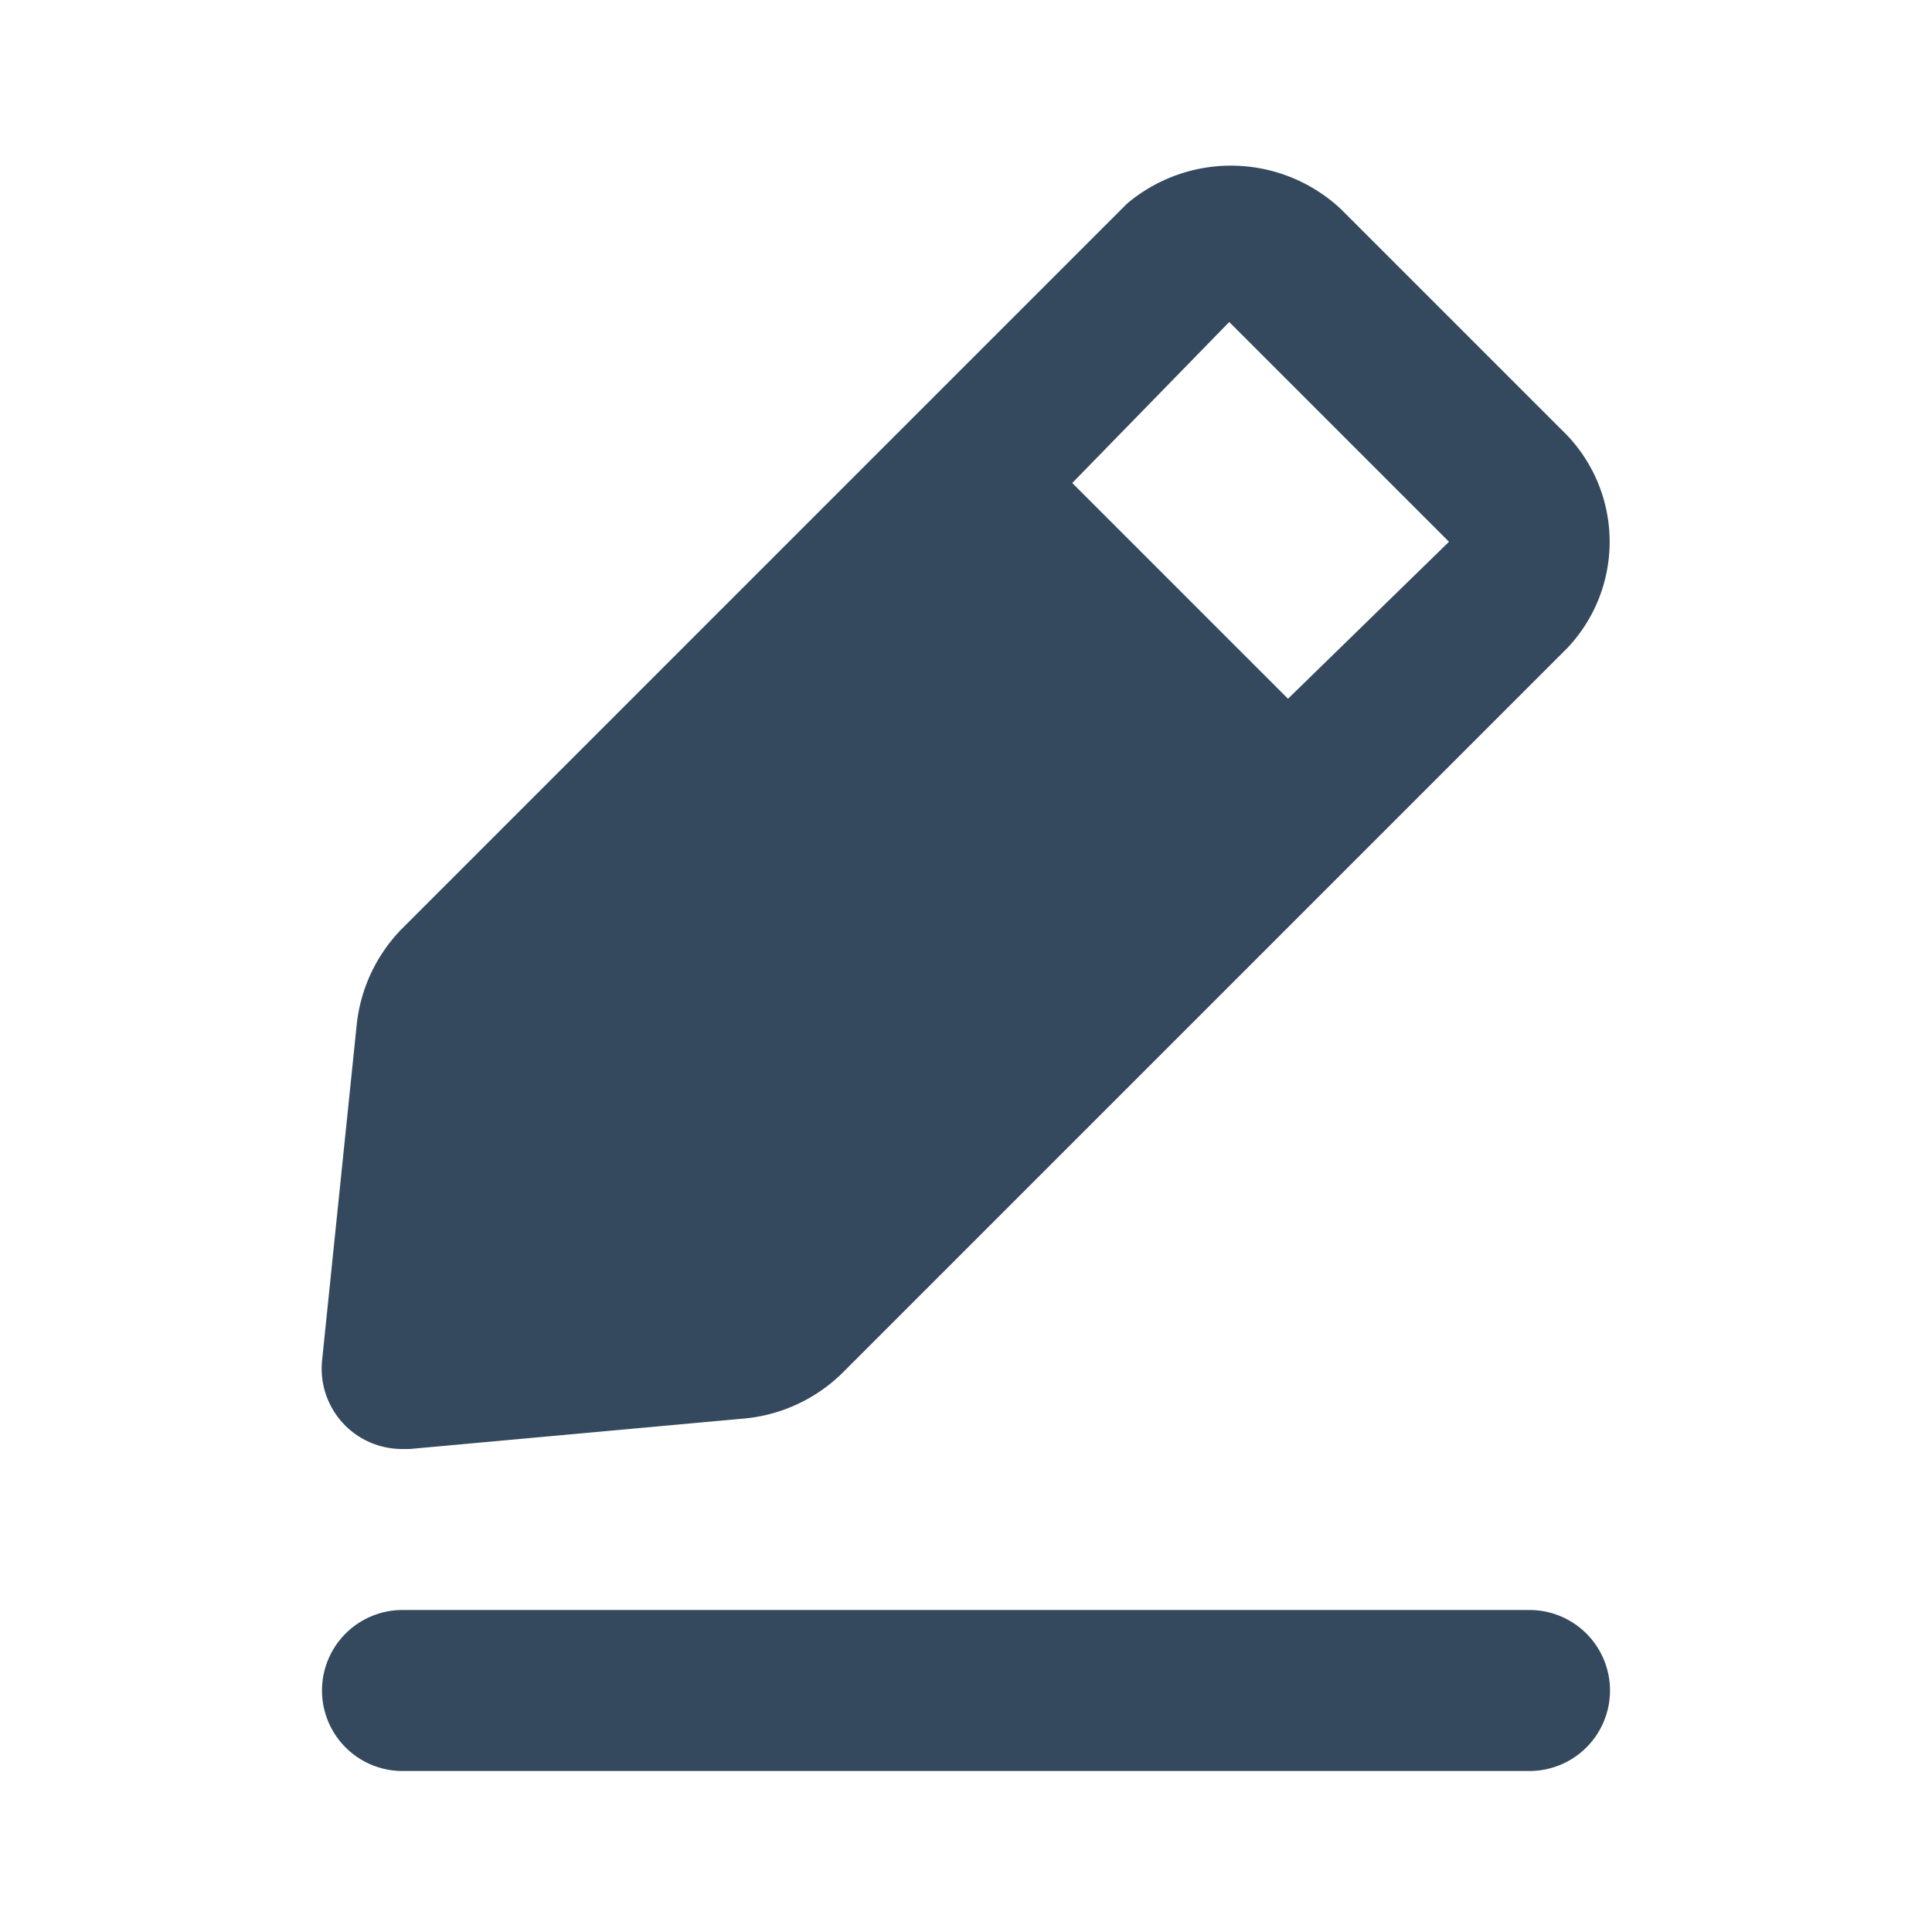
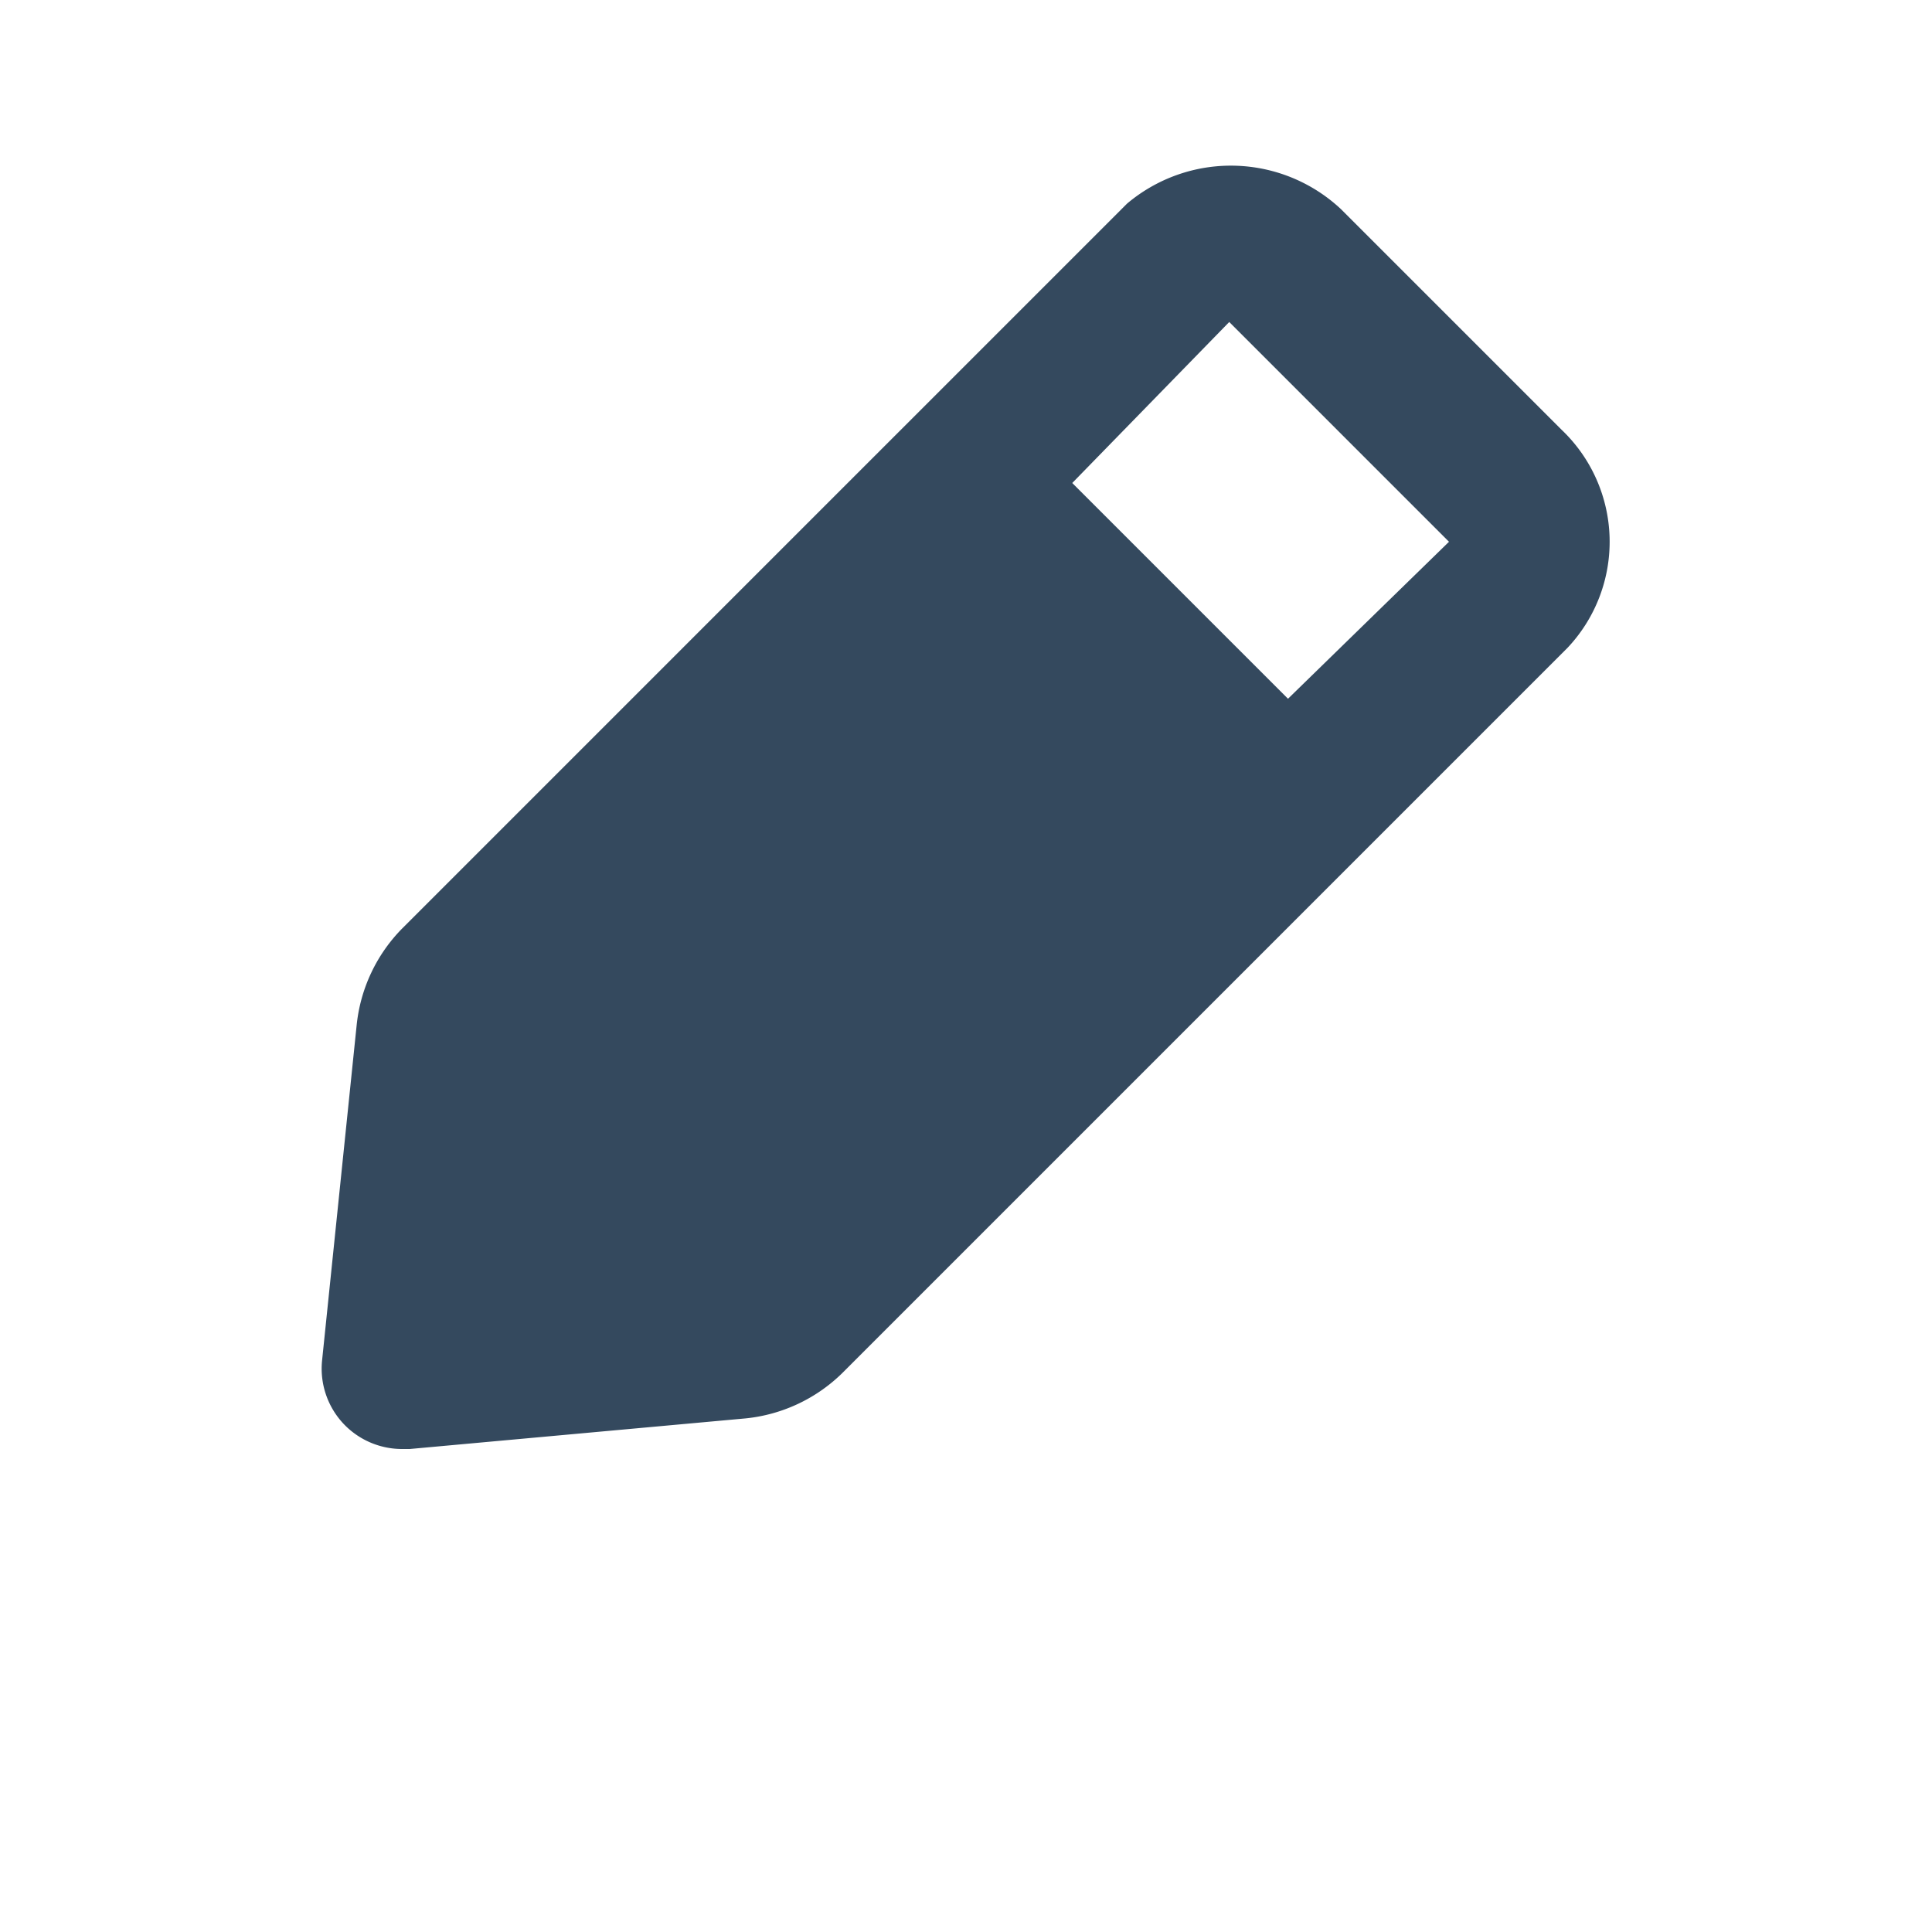
<svg xmlns="http://www.w3.org/2000/svg" viewBox="0 0 24 24" fill="#34495E">
  <g data-name="Layer 2">
    <g data-name="edit-2">
-       <path d="M19 20H5a1 1 0 0 0 0 2h14a1 1 0 0 0 0-2z" />
      <path d="M5 18h.09l4.17-.38a2 2 0 0 0 1.21-.57l9-9a1.92 1.92 0 0 0-.07-2.71L16.66 2.6A2 2 0 0 0 14 2.53l-9 9a2 2 0 0 0-.57 1.21L4 16.91a1 1 0 0 0 .29.8A1 1 0 0 0 5 18zM15.27 4L18 6.73l-2 1.95L13.32 6z" />
    </g>
  </g>
</svg>